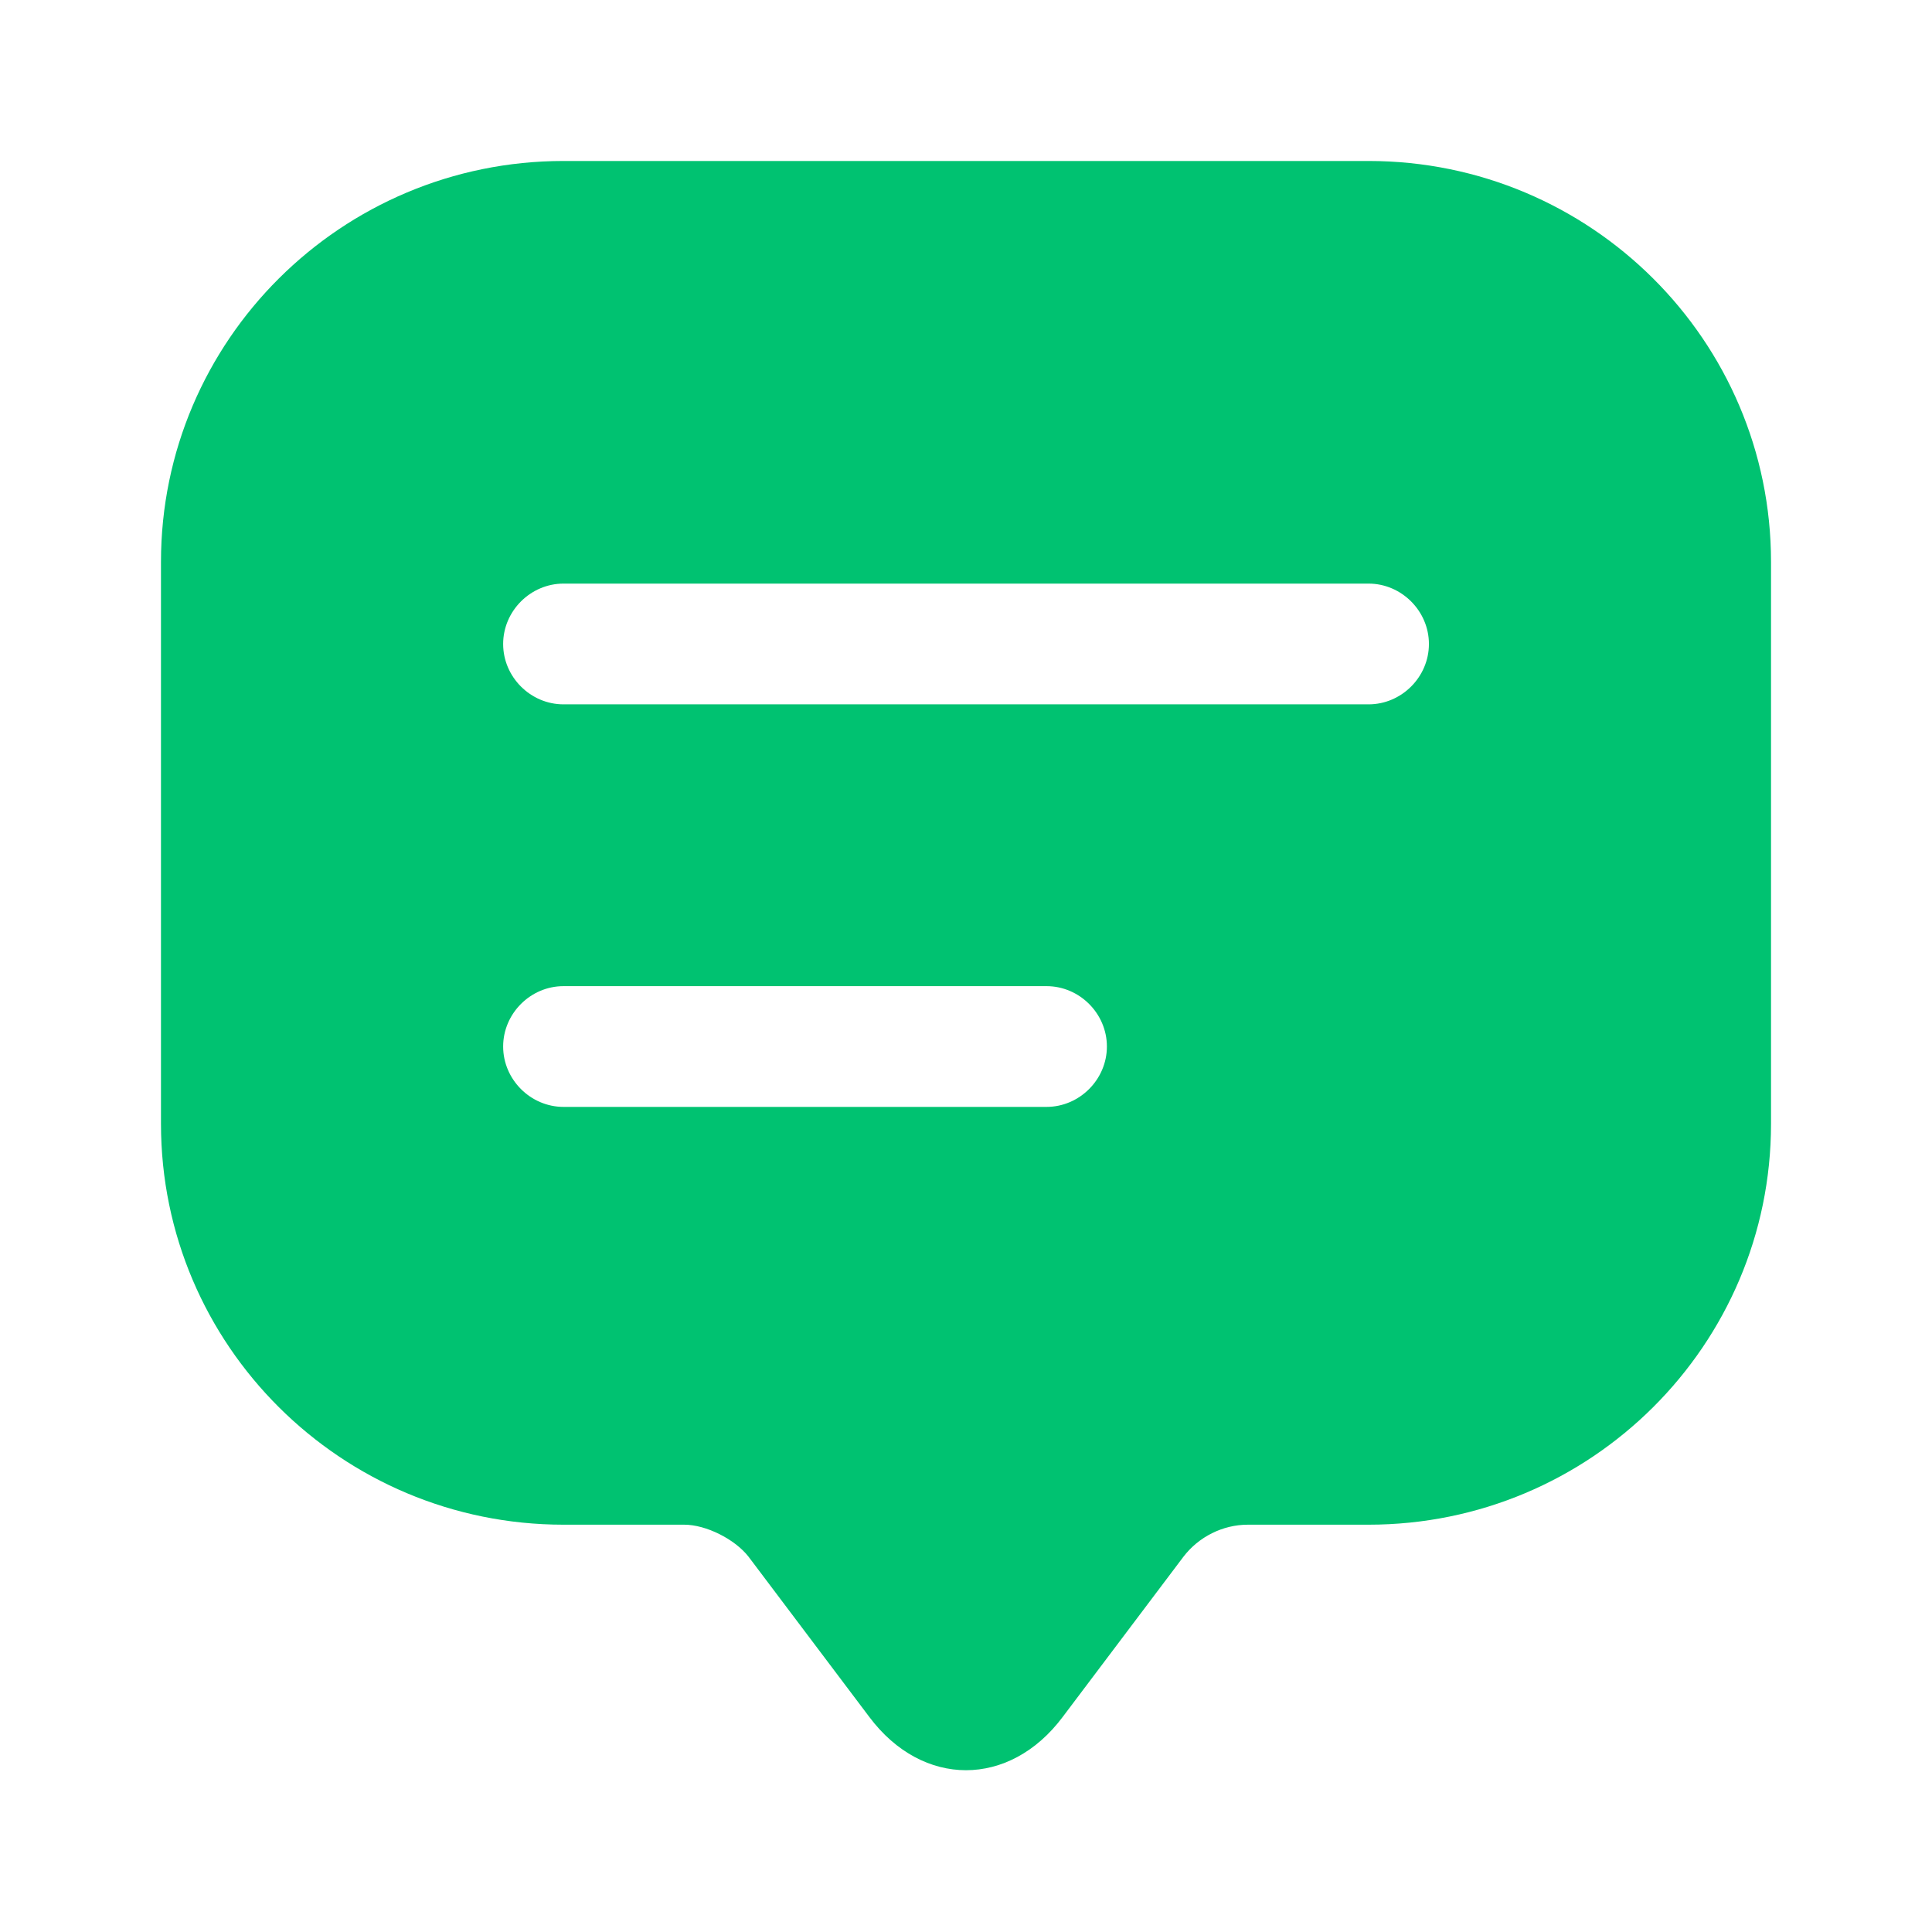
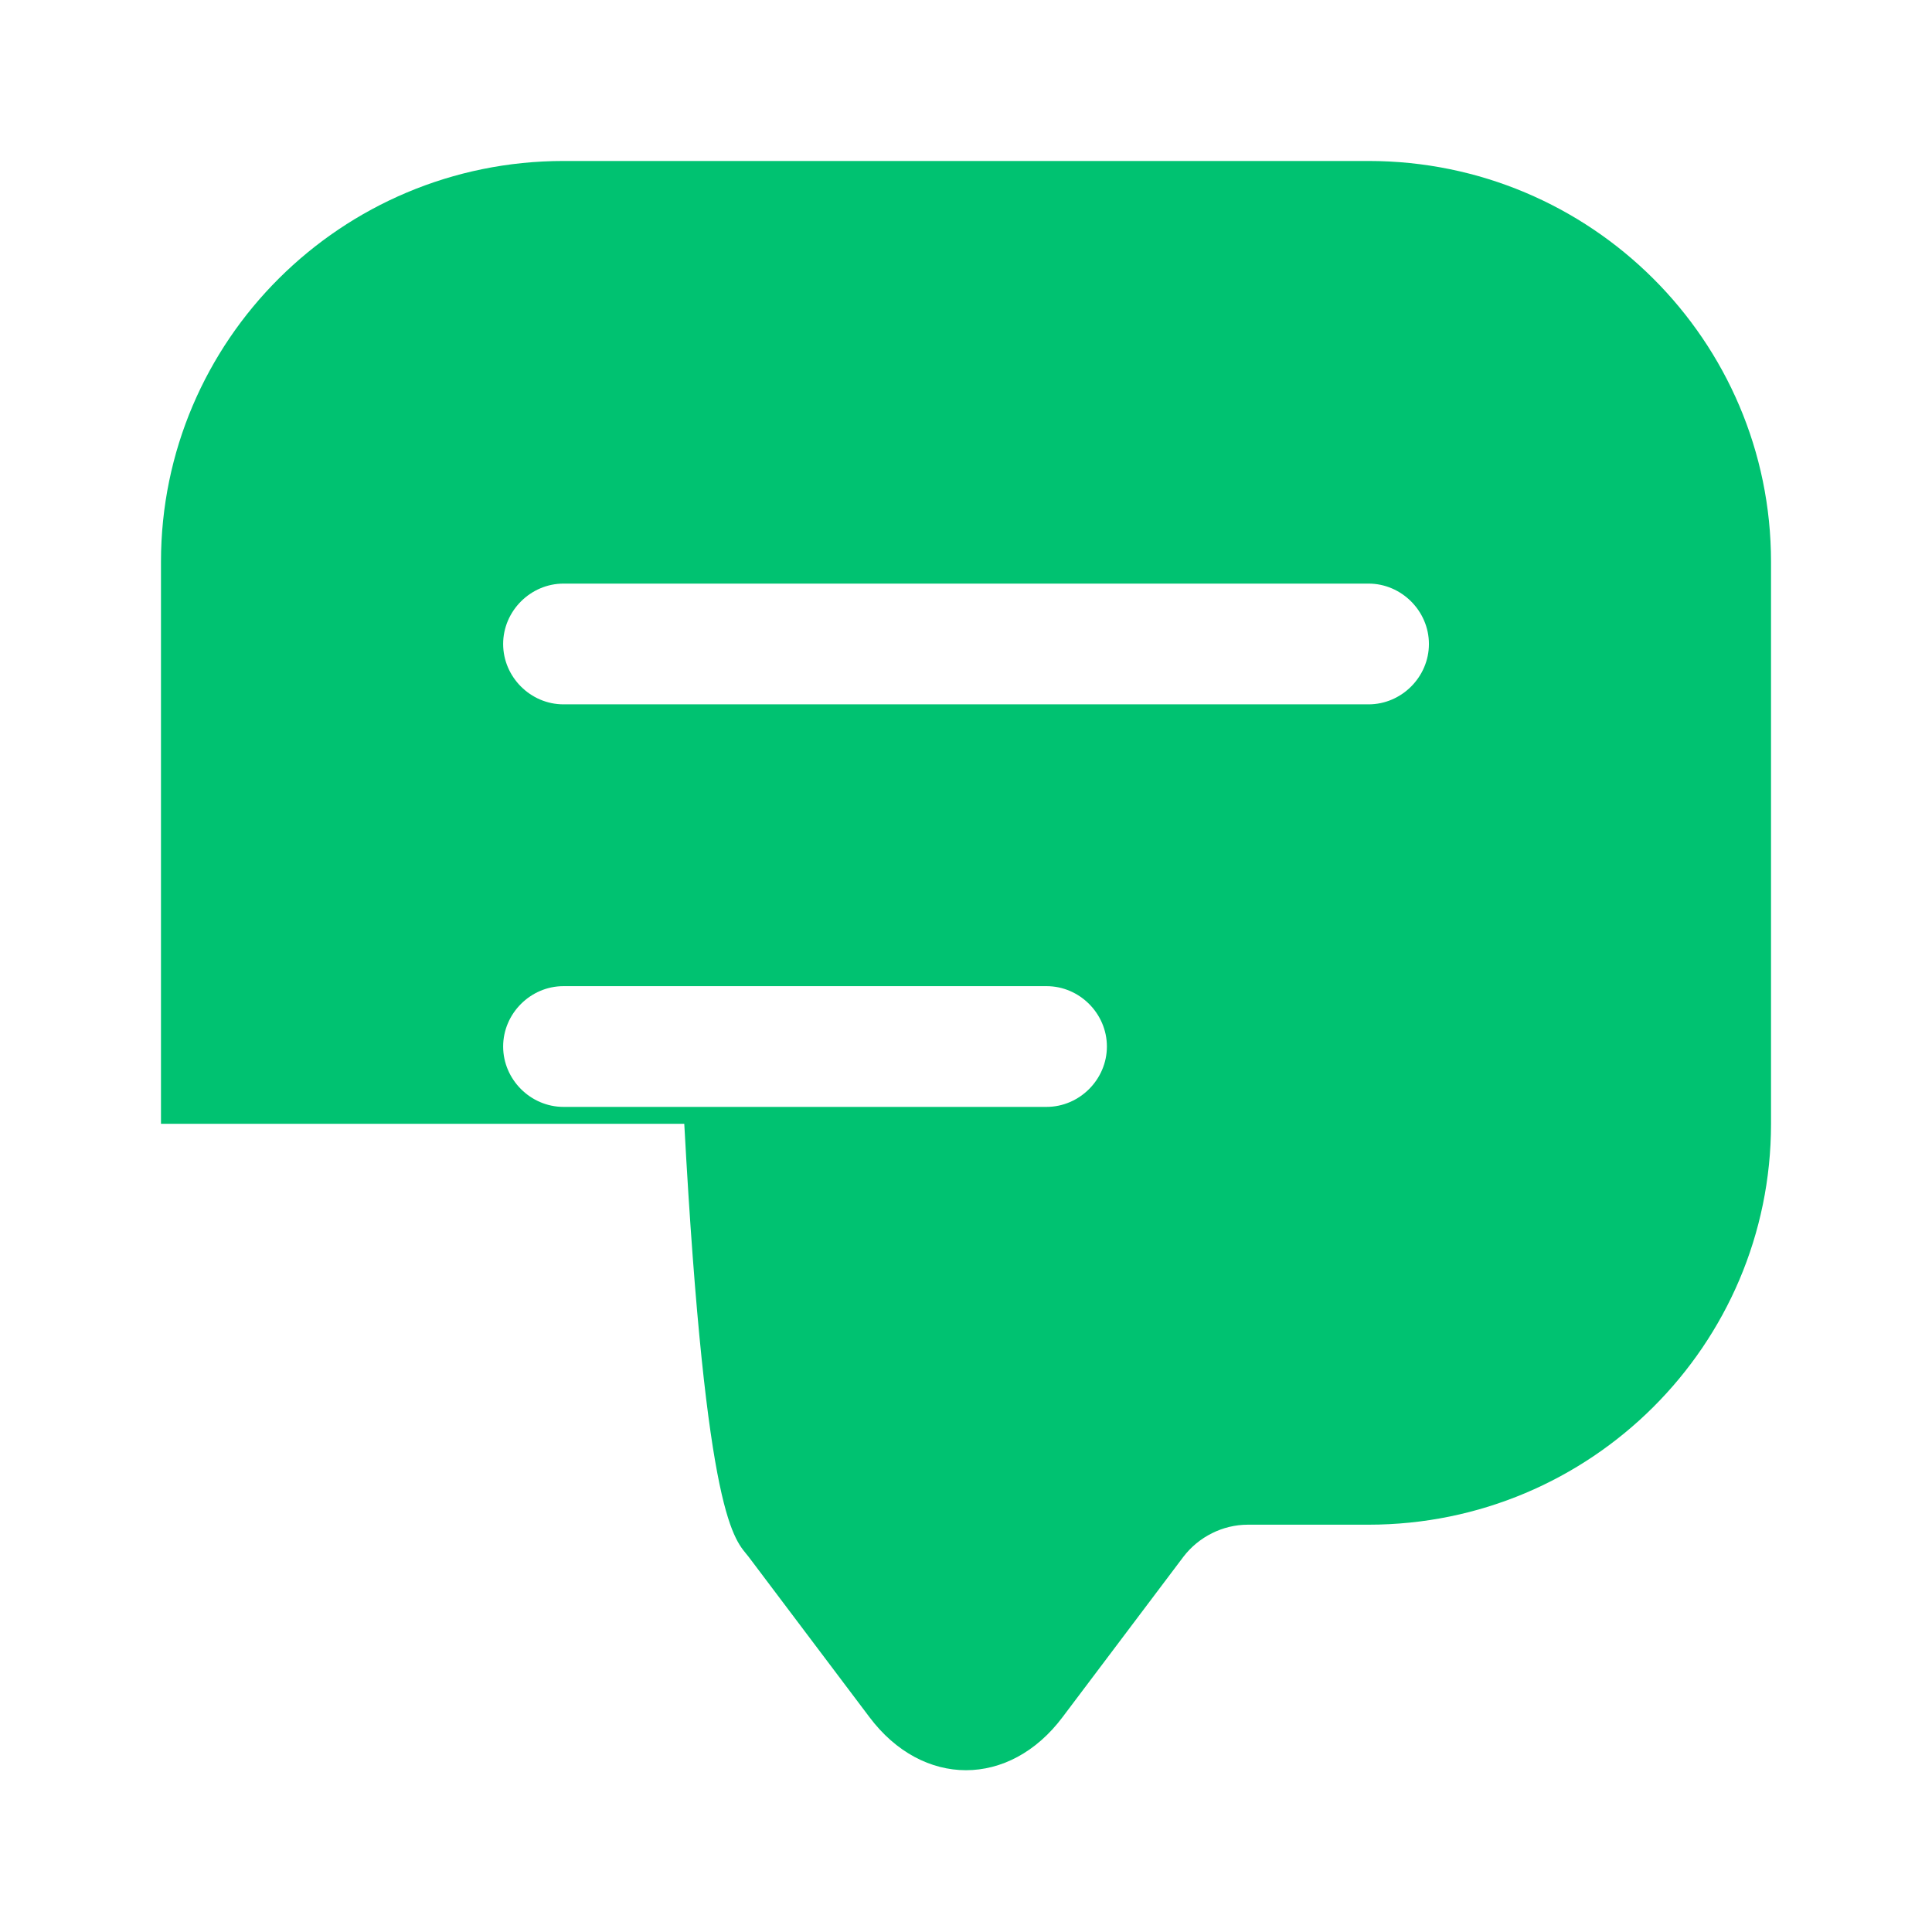
<svg xmlns="http://www.w3.org/2000/svg" width="28" height="28" viewBox="0 0 28 28" fill="none">
-   <path d="M19.834 2.333H8.167C4.947 2.333 2.333 4.935 2.333 8.143V15.12V16.287C2.333 19.495 4.947 22.097 8.167 22.097H9.917C10.232 22.097 10.652 22.307 10.85 22.563L12.6 24.885C13.37 25.912 14.63 25.912 15.4 24.885L17.15 22.563C17.372 22.272 17.722 22.097 18.084 22.097H19.834C23.053 22.097 25.667 19.495 25.667 16.287V8.143C25.667 4.935 23.053 2.333 19.834 2.333ZM15.167 16.042H8.167C7.689 16.042 7.292 15.645 7.292 15.167C7.292 14.688 7.689 14.292 8.167 14.292H15.167C15.645 14.292 16.042 14.688 16.042 15.167C16.042 15.645 15.645 16.042 15.167 16.042ZM19.834 10.208H8.167C7.689 10.208 7.292 9.812 7.292 9.333C7.292 8.855 7.689 8.458 8.167 8.458H19.834C20.312 8.458 20.709 8.855 20.709 9.333C20.709 9.812 20.312 10.208 19.834 10.208Z" fill="#00C271" />
+   <path d="M19.834 2.333H8.167C4.947 2.333 2.333 4.935 2.333 8.143V15.12V16.287H9.917C10.232 22.097 10.652 22.307 10.85 22.563L12.6 24.885C13.37 25.912 14.63 25.912 15.4 24.885L17.15 22.563C17.372 22.272 17.722 22.097 18.084 22.097H19.834C23.053 22.097 25.667 19.495 25.667 16.287V8.143C25.667 4.935 23.053 2.333 19.834 2.333ZM15.167 16.042H8.167C7.689 16.042 7.292 15.645 7.292 15.167C7.292 14.688 7.689 14.292 8.167 14.292H15.167C15.645 14.292 16.042 14.688 16.042 15.167C16.042 15.645 15.645 16.042 15.167 16.042ZM19.834 10.208H8.167C7.689 10.208 7.292 9.812 7.292 9.333C7.292 8.855 7.689 8.458 8.167 8.458H19.834C20.312 8.458 20.709 8.855 20.709 9.333C20.709 9.812 20.312 10.208 19.834 10.208Z" fill="#00C271" />
</svg>